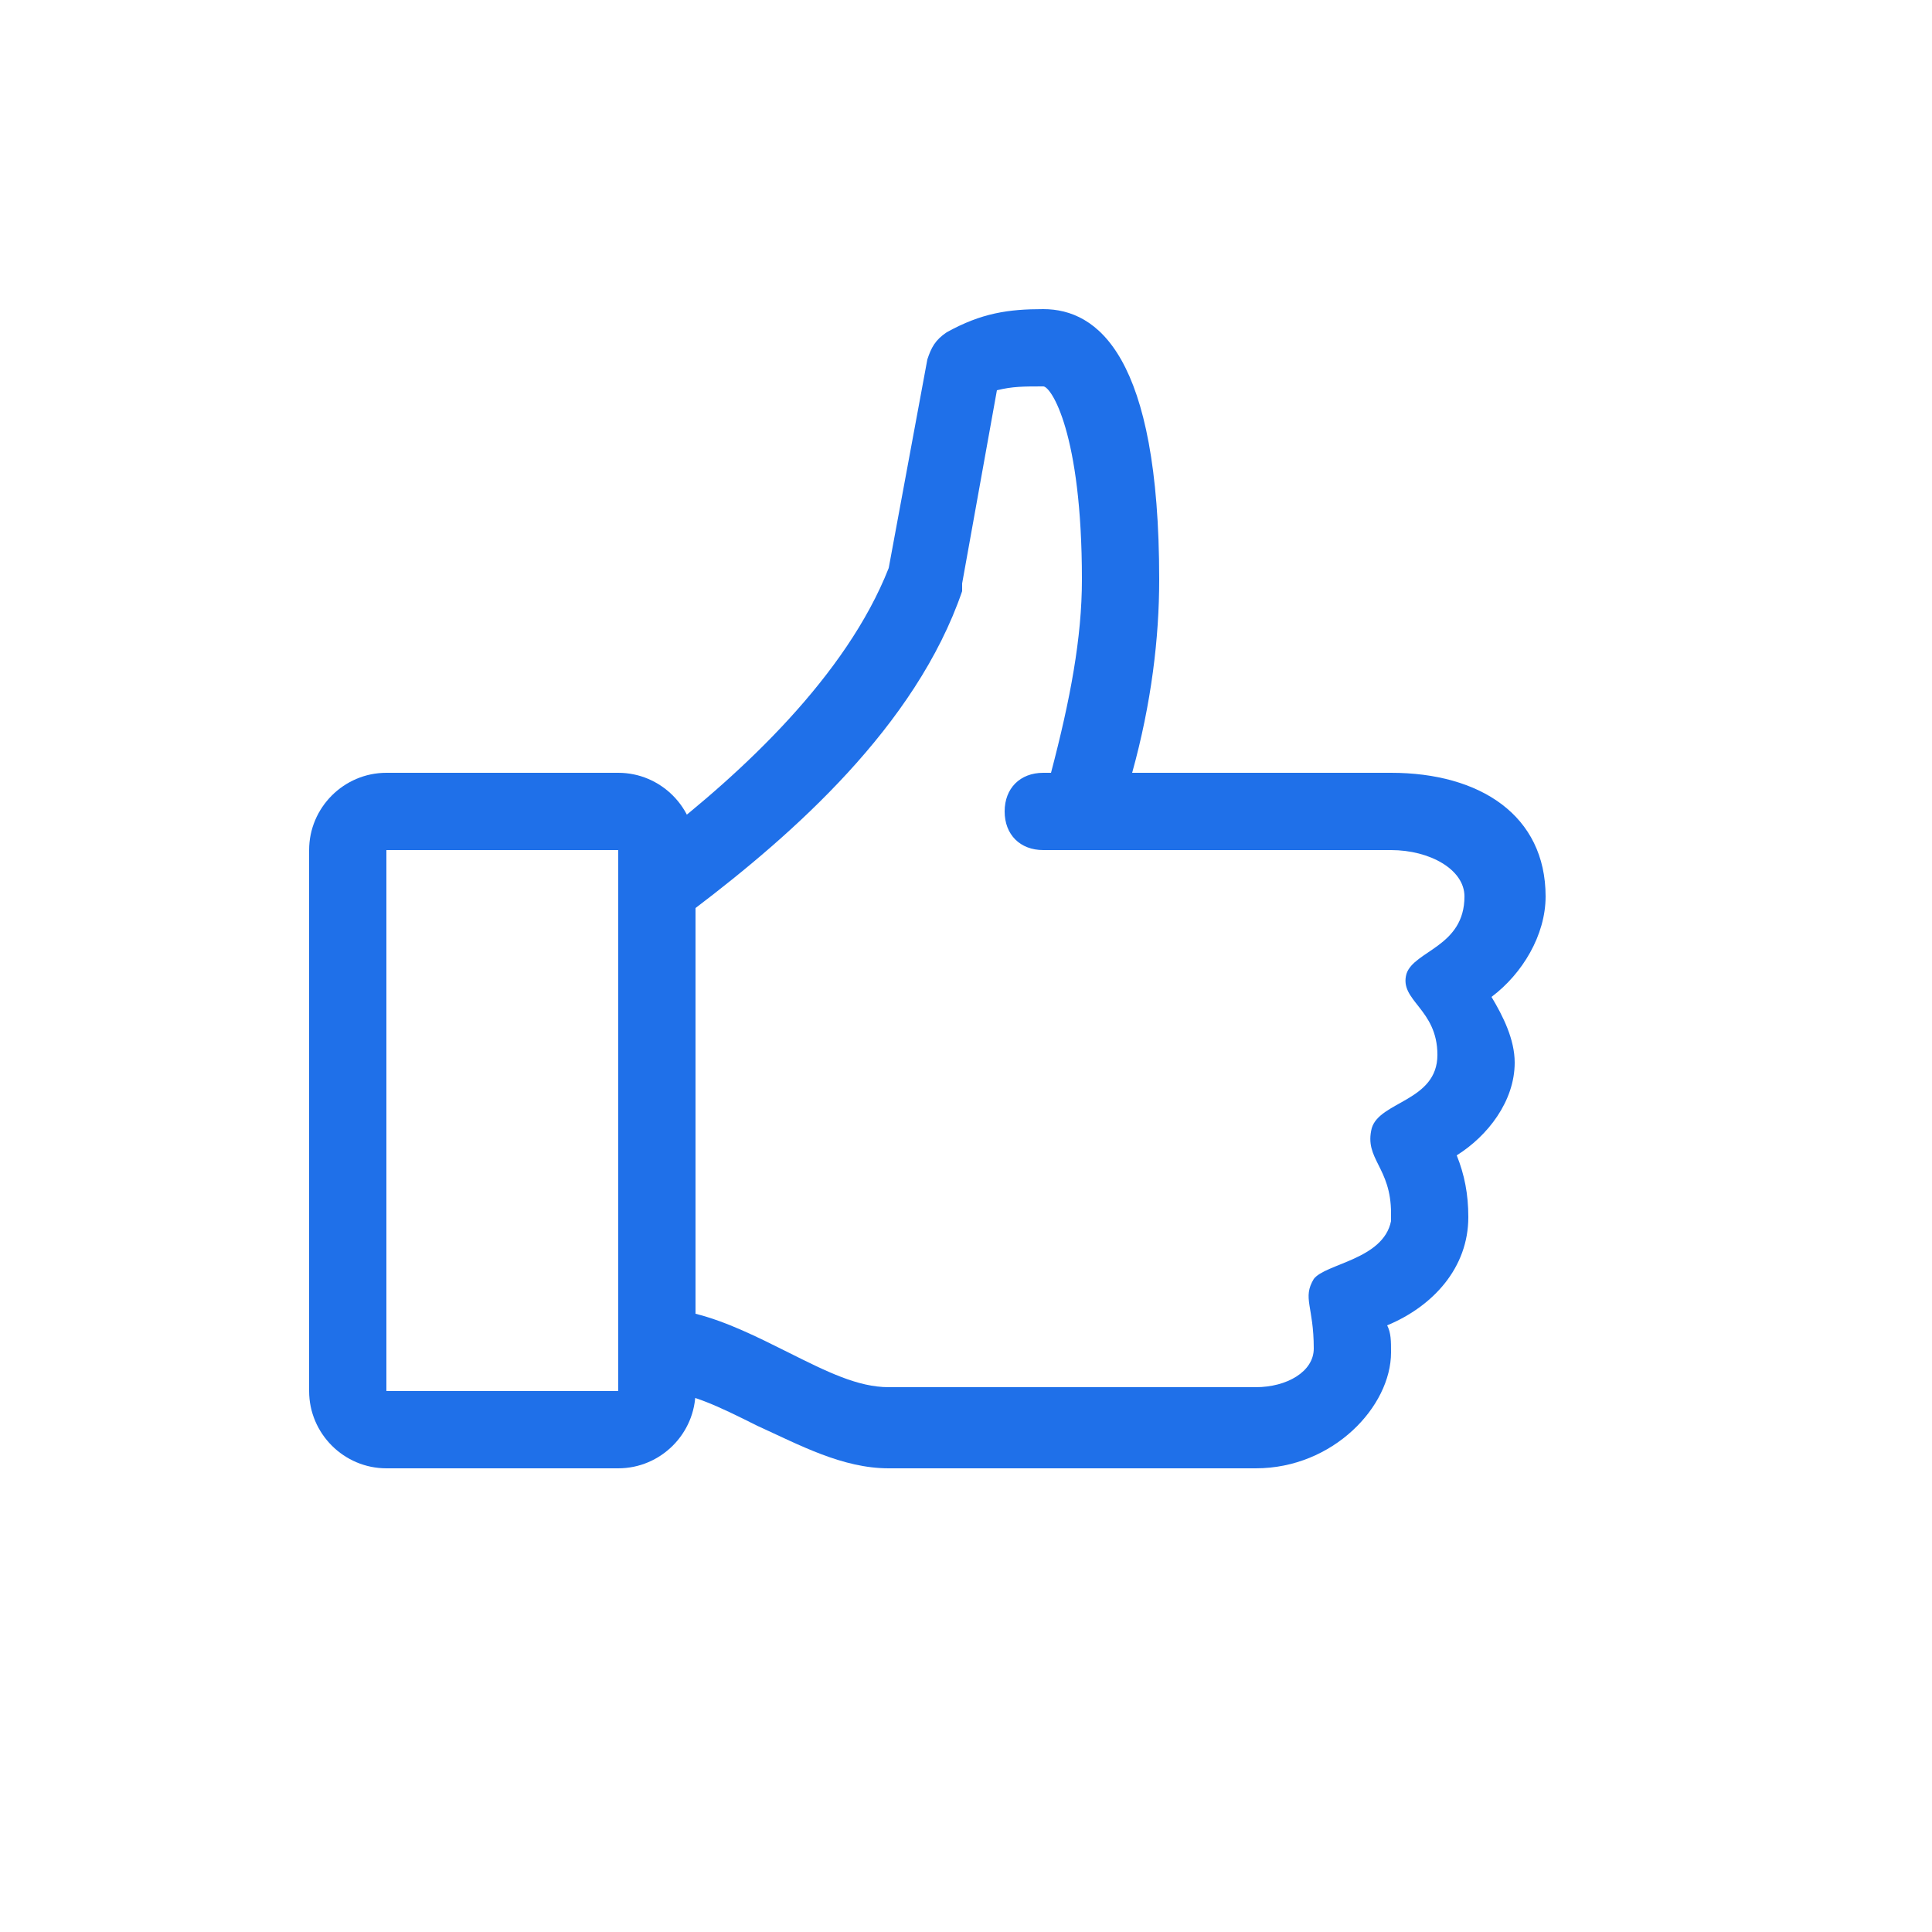
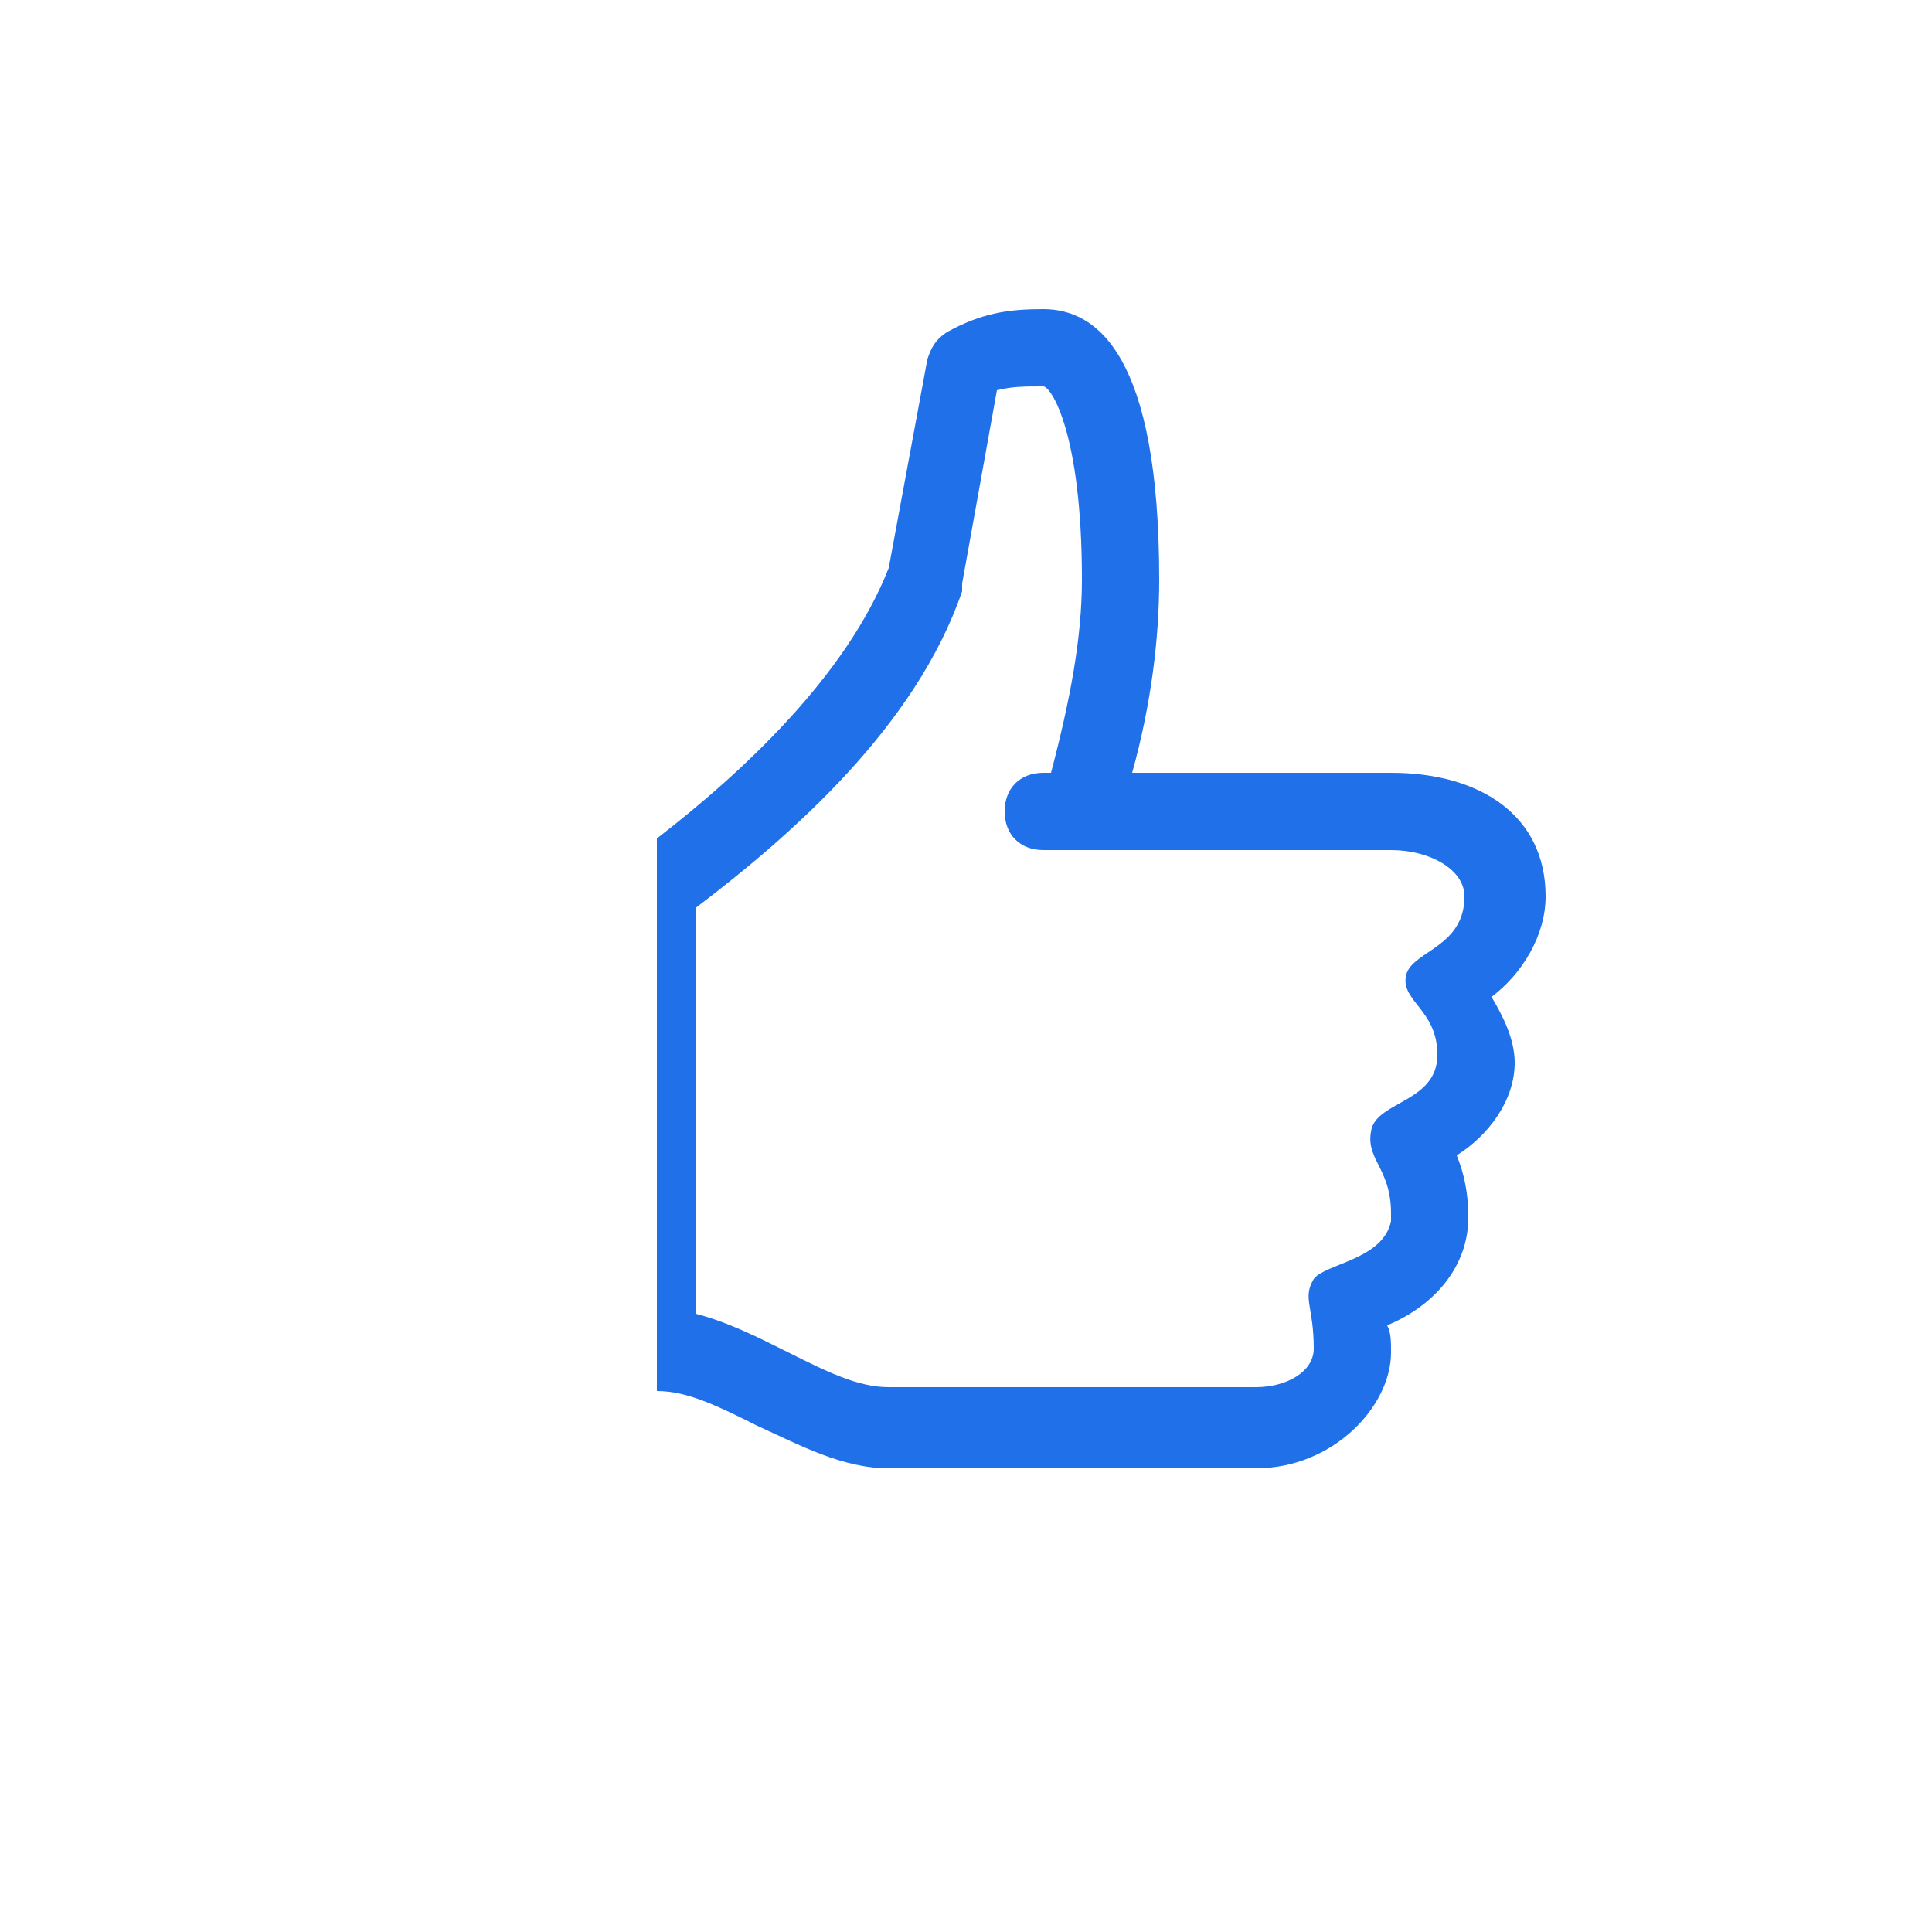
<svg xmlns="http://www.w3.org/2000/svg" width="32" height="32" viewBox="0 0 32 32" fill="none">
  <path d="M25.6 14.848C25.6 13.504 24.512 12.8 23.04 12.8H18.752C19.072 11.648 19.2 10.56 19.2 9.6C19.2 5.888 18.176 5.12 17.28 5.12C16.704 5.12 16.256 5.184 15.68 5.504C15.488 5.632 15.424 5.76 15.36 5.952L14.72 9.408C14.016 11.2 12.288 12.8 10.88 13.888V23.04C11.392 23.04 11.904 23.296 12.544 23.616C13.248 23.936 13.952 24.32 14.72 24.32H20.8C22.08 24.32 23.04 23.296 23.04 22.4C23.04 22.208 23.04 22.08 22.976 21.952C23.744 21.632 24.32 20.992 24.32 20.16C24.32 19.776 24.256 19.456 24.128 19.136C24.64 18.816 25.088 18.24 25.088 17.6C25.088 17.216 24.896 16.832 24.704 16.512C25.216 16.128 25.6 15.488 25.6 14.848ZM24.256 14.848C24.256 15.68 23.424 15.744 23.296 16.128C23.168 16.576 23.808 16.704 23.808 17.472C23.808 18.24 22.848 18.24 22.72 18.688C22.592 19.2 23.04 19.328 23.04 20.096V20.224C22.912 20.864 21.952 20.928 21.76 21.184C21.568 21.504 21.76 21.632 21.76 22.336C21.76 22.72 21.312 22.976 20.8 22.976H14.72C14.208 22.976 13.696 22.72 13.056 22.4C12.544 22.144 12.032 21.888 11.52 21.76V15.04C13.12 13.824 15.168 12.032 15.936 9.792V9.664L16.512 6.464C16.768 6.4 16.96 6.4 17.28 6.4C17.408 6.4 17.92 7.168 17.92 9.6C17.92 10.56 17.728 11.584 17.408 12.8H17.28C16.896 12.8 16.64 13.056 16.64 13.44C16.64 13.824 16.896 14.08 17.28 14.08H23.04C23.68 14.08 24.256 14.4 24.256 14.848Z" fill="#1F70E9" />
-   <path d="M10.24 24.32H6.4C5.696 24.32 5.12 23.744 5.12 23.04V14.08C5.12 13.376 5.696 12.8 6.4 12.8H10.24C10.944 12.8 11.52 13.376 11.52 14.08V23.04C11.52 23.744 10.944 24.32 10.24 24.32ZM6.4 14.08V23.04H10.24V14.08H6.4Z" fill="#1F70E9" />
</svg>